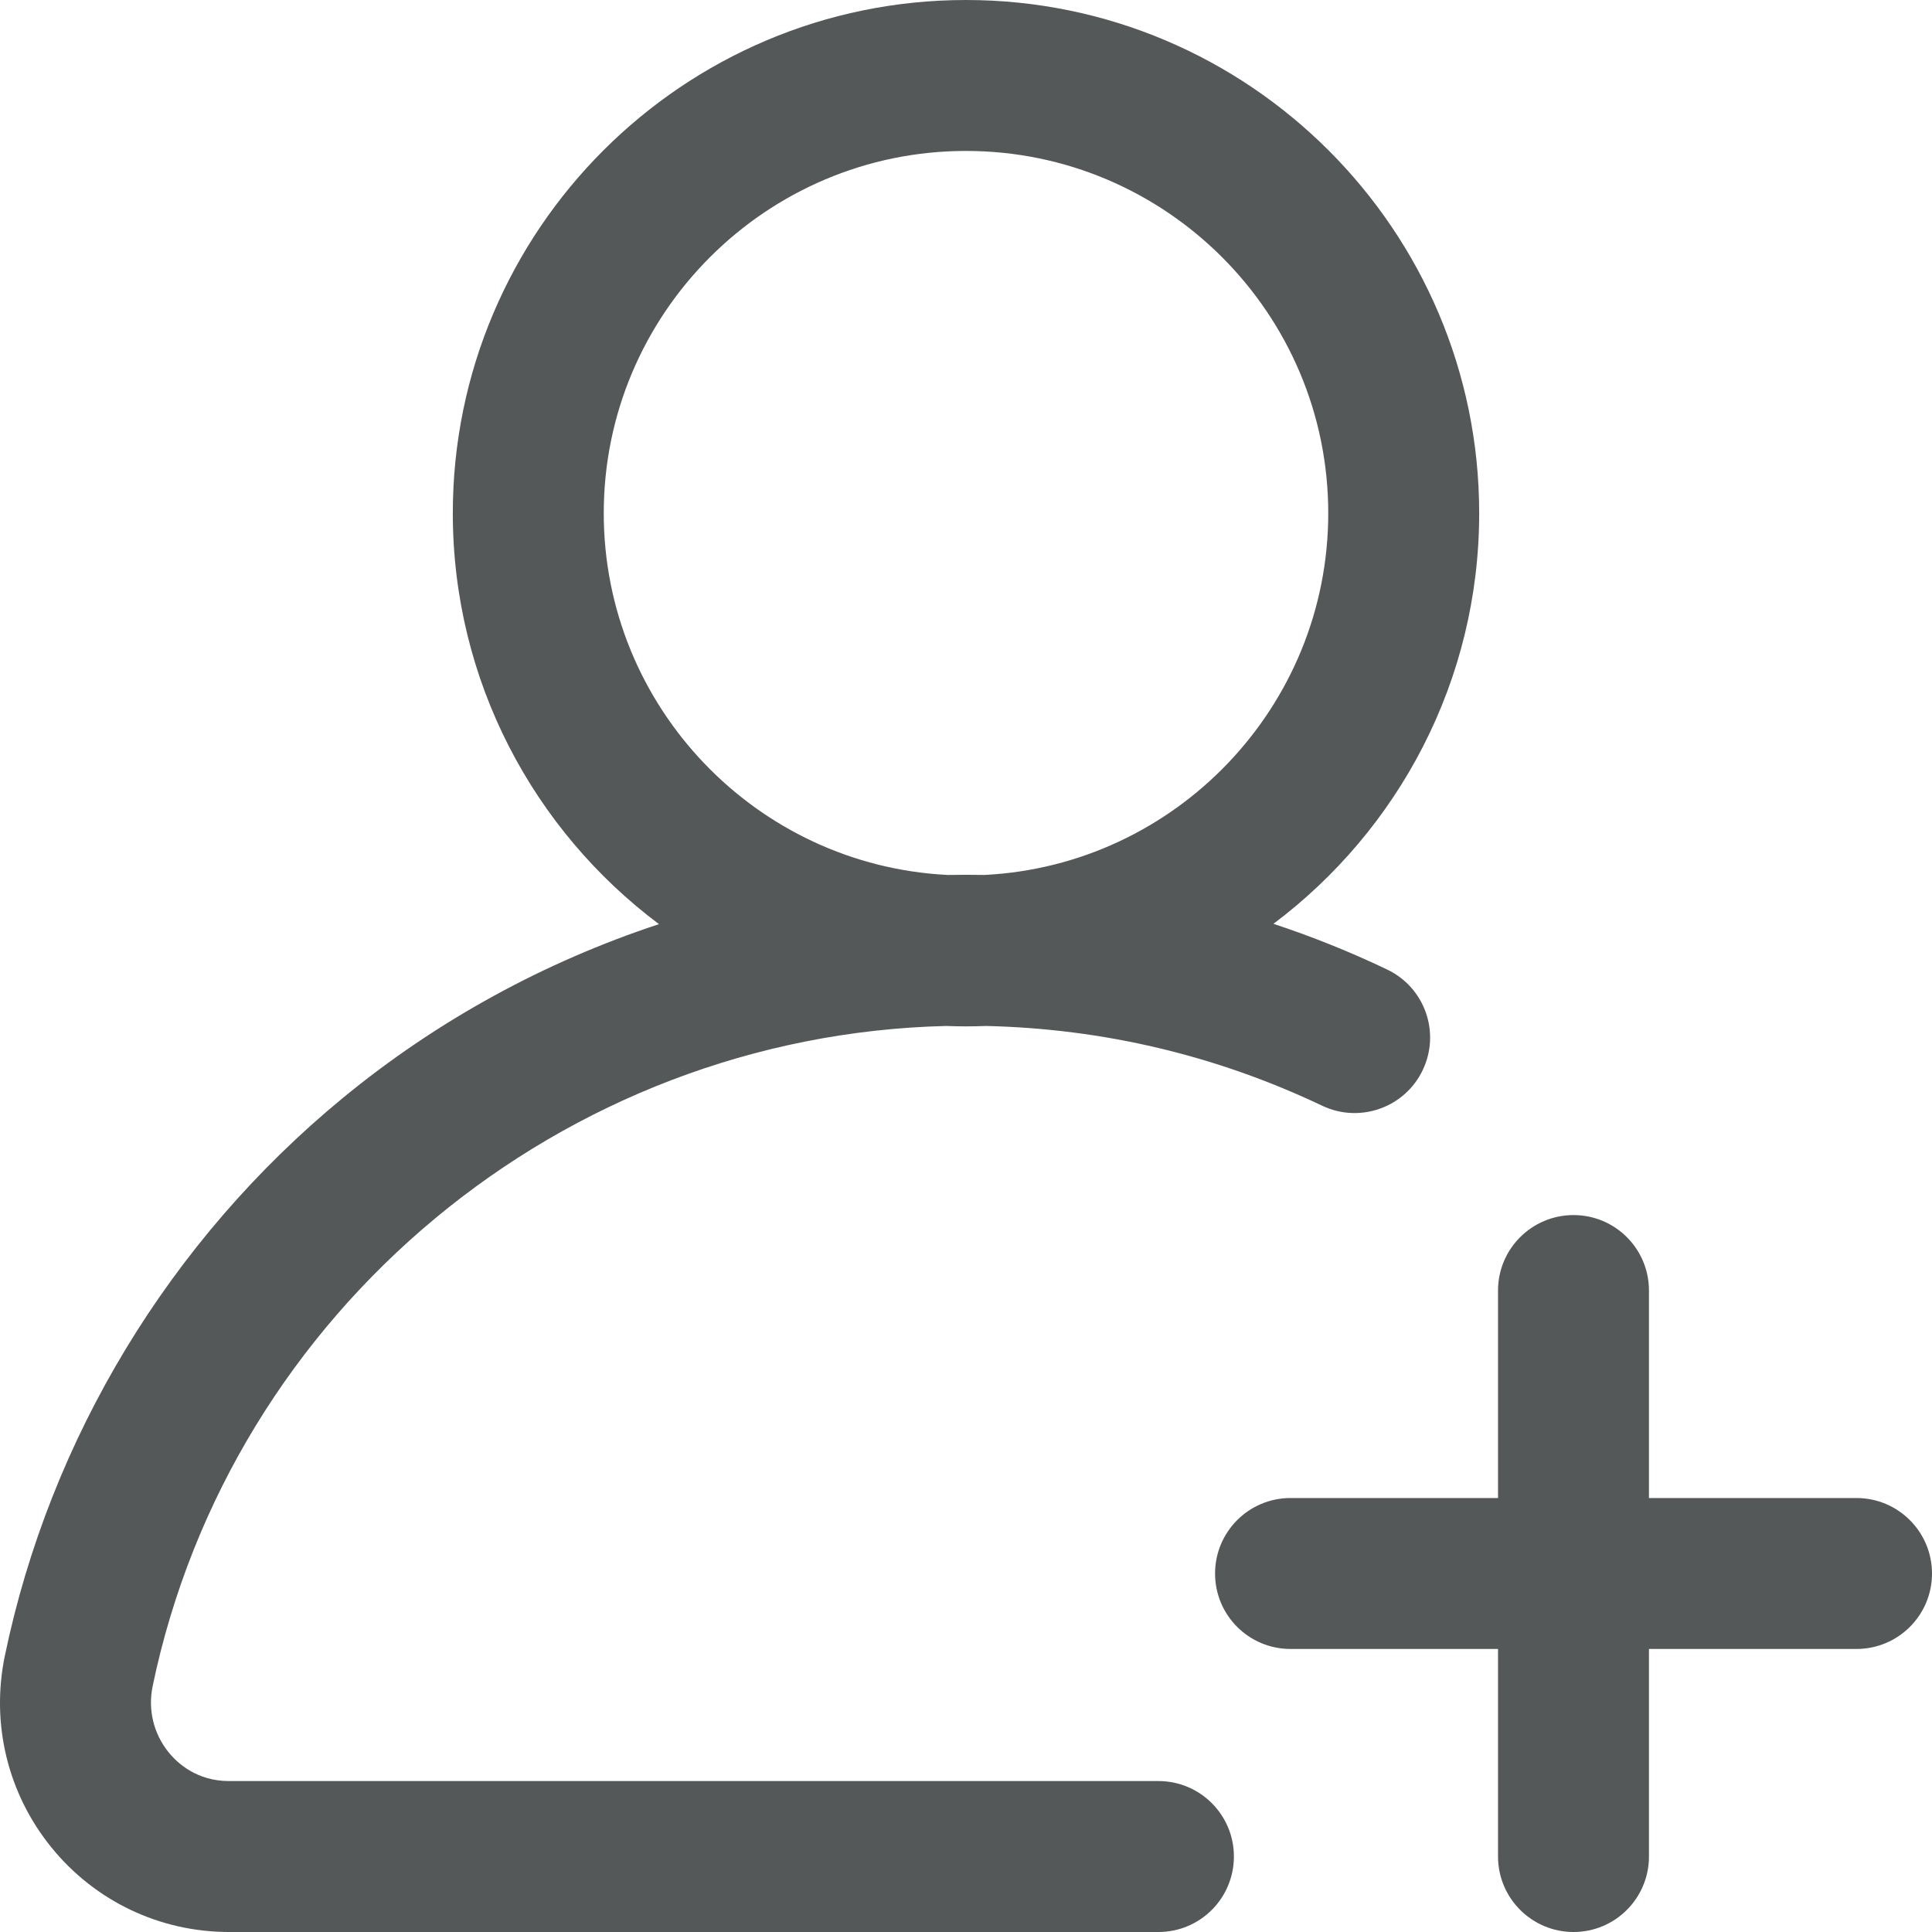
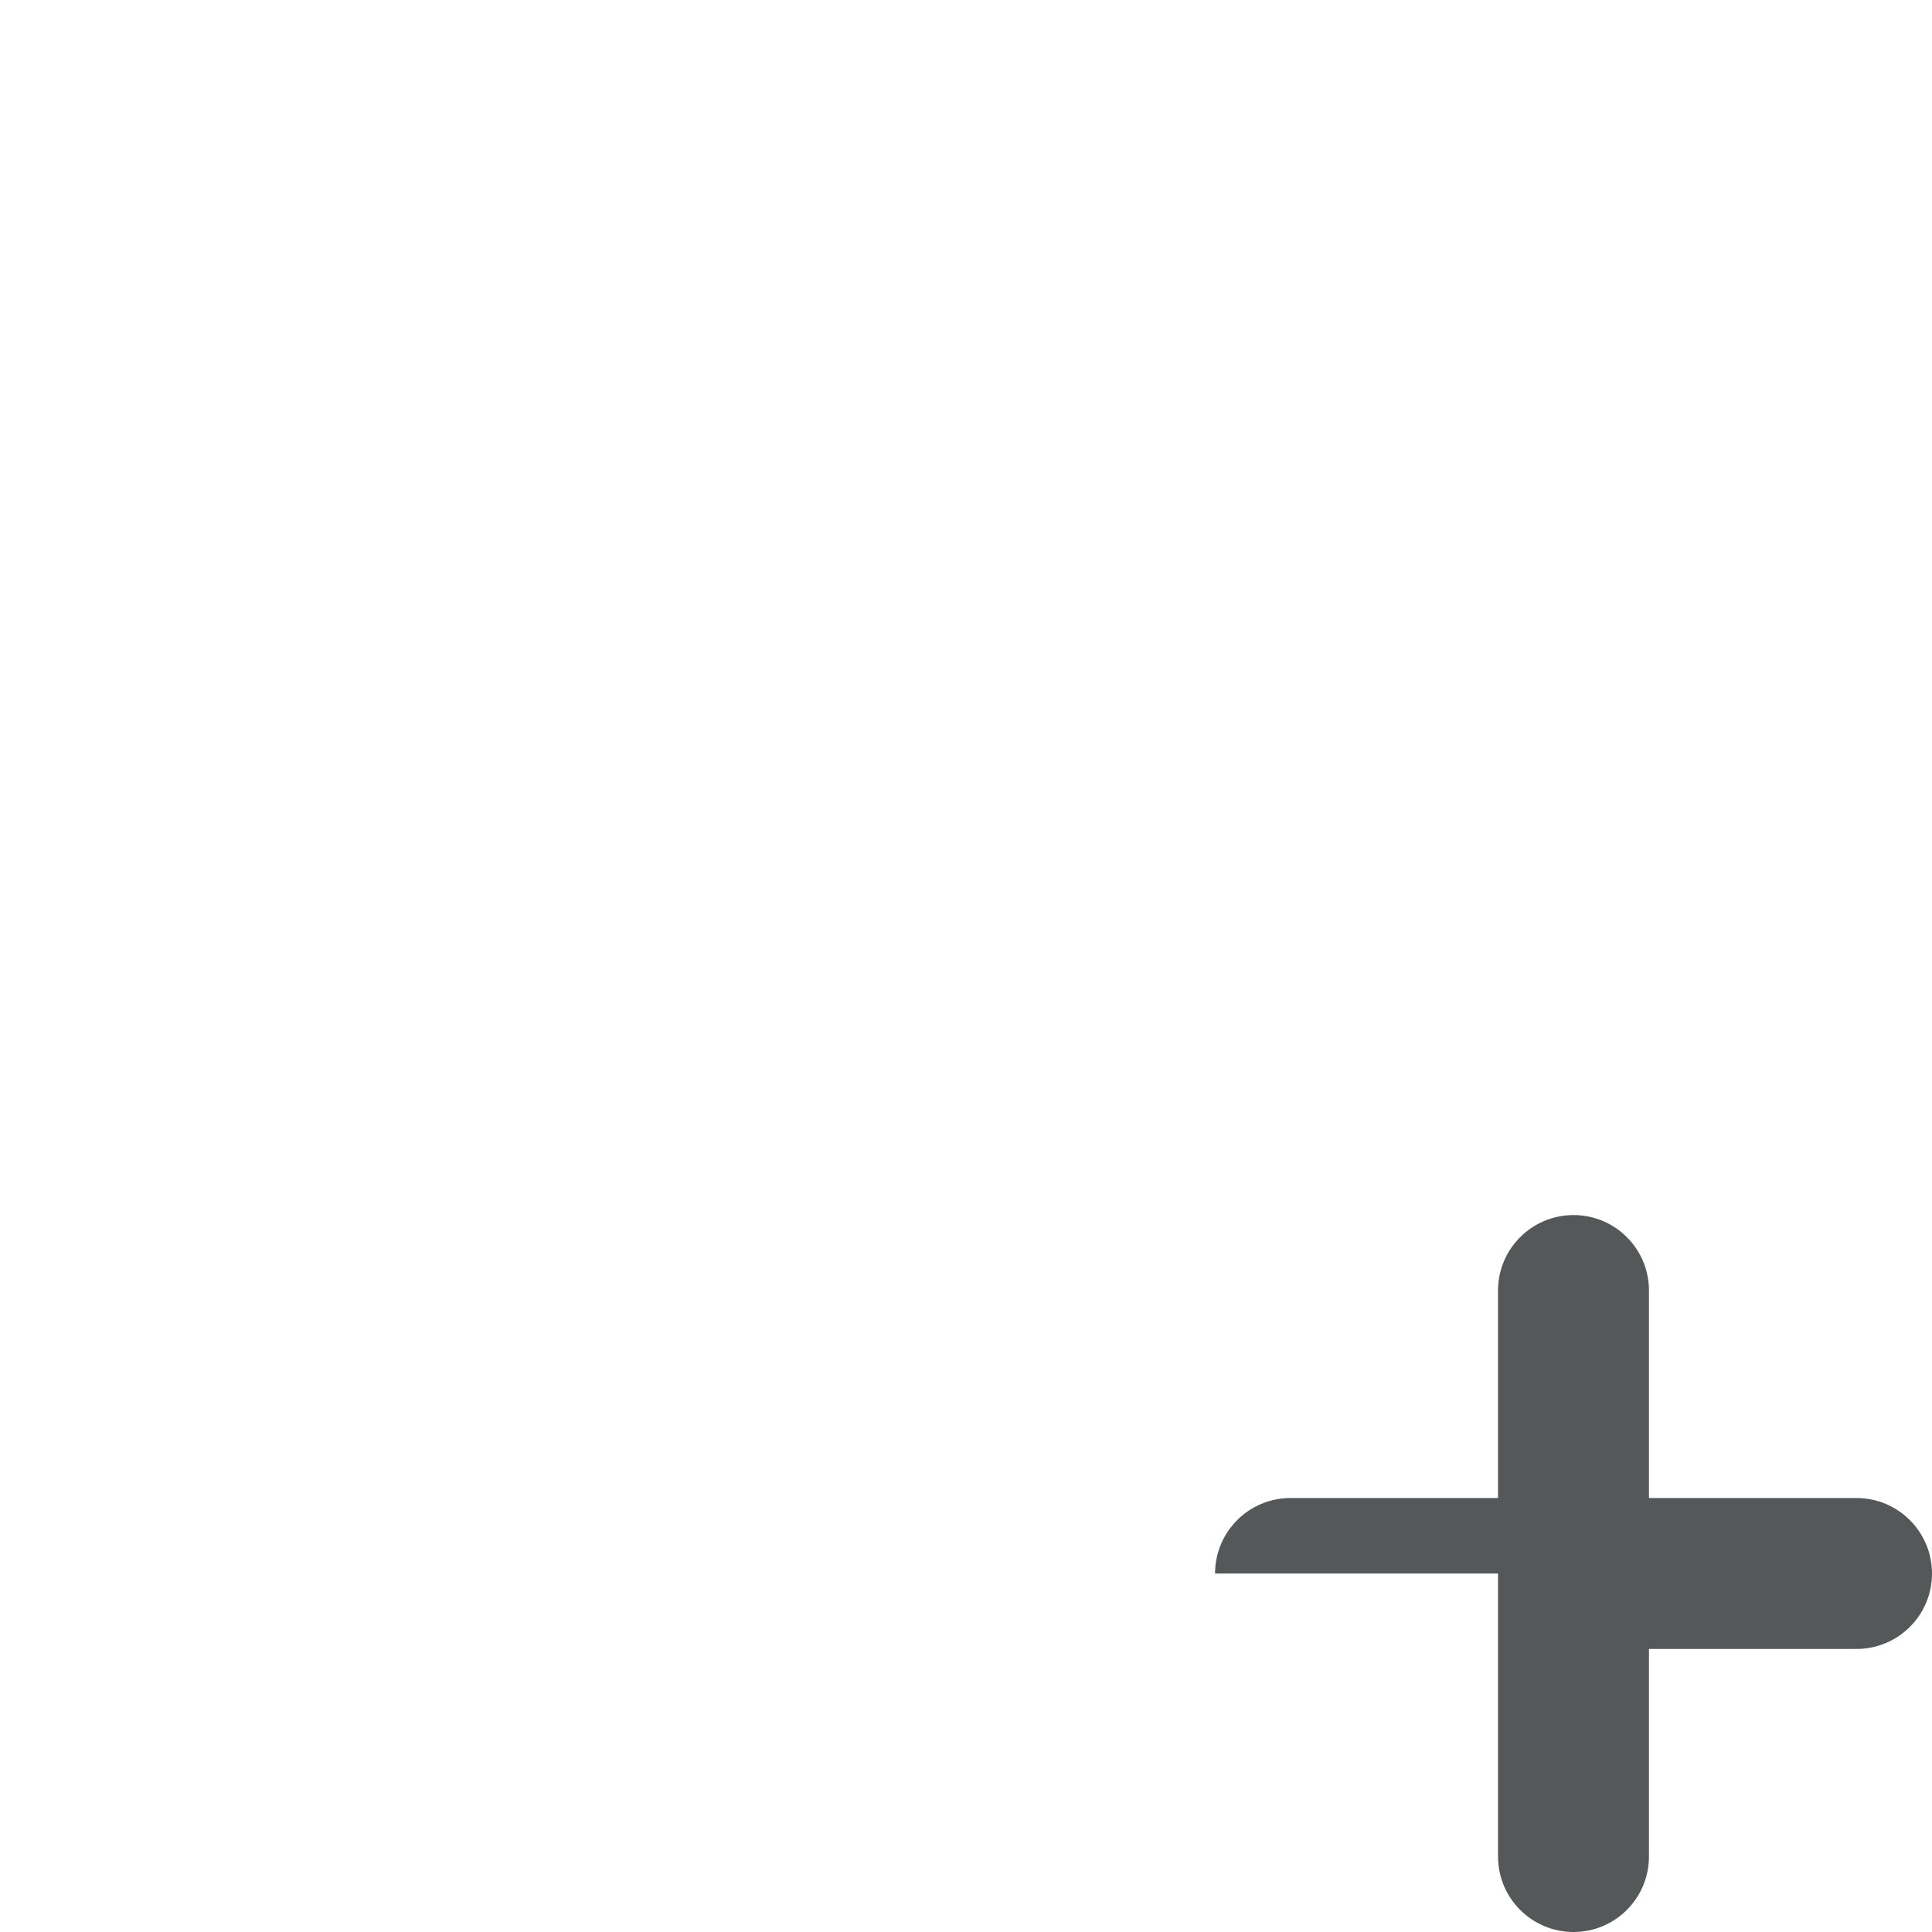
<svg xmlns="http://www.w3.org/2000/svg" width="24" height="24" viewBox="0 0 24 24" fill="none">
-   <path d="M17.23 12.043C16.769 11.823 16.298 11.634 15.819 11.476C17.37 10.312 18.375 8.459 18.375 6.375C18.375 2.86 15.515 0 12 0C8.485 0 5.625 2.86 5.625 6.375C5.625 8.461 6.632 10.316 8.186 11.48C6.763 11.949 5.427 12.678 4.258 13.64C2.114 15.403 0.623 17.863 0.061 20.565C-0.116 21.412 0.096 22.282 0.64 22.951C1.182 23.618 1.986 24 2.845 24H14.391C14.909 24 15.328 23.58 15.328 23.062C15.328 22.545 14.909 22.125 14.391 22.125H2.845C2.445 22.125 2.203 21.902 2.095 21.768C1.908 21.538 1.836 21.239 1.896 20.947C2.869 16.274 6.991 12.86 11.752 12.745C11.834 12.748 11.917 12.75 12 12.75C12.084 12.75 12.168 12.748 12.251 12.745C13.71 12.779 15.113 13.112 16.425 13.736C16.893 13.958 17.452 13.759 17.674 13.292C17.897 12.824 17.698 12.265 17.23 12.043ZM12.229 10.869C12.153 10.868 12.077 10.867 12 10.867C11.925 10.867 11.849 10.868 11.773 10.869C9.397 10.751 7.5 8.78 7.5 6.375C7.5 3.894 9.519 1.875 12 1.875C14.482 1.875 16.5 3.894 16.5 6.375C16.5 8.78 14.604 10.75 12.229 10.869Z" fill="#555859" />
-   <path d="M23.062 18.609H20.484V16.031C20.484 15.514 20.065 15.094 19.547 15.094C19.029 15.094 18.609 15.514 18.609 16.031V18.609H16.031C15.513 18.609 15.094 19.029 15.094 19.547C15.094 20.065 15.513 20.484 16.031 20.484H18.609V23.062C18.609 23.58 19.029 24 19.547 24C20.065 24 20.484 23.58 20.484 23.062V20.484H23.062C23.58 20.484 24 20.065 24 19.547C24 19.029 23.58 18.609 23.062 18.609Z" fill="#555859" />
+   <path d="M23.062 18.609H20.484V16.031C20.484 15.514 20.065 15.094 19.547 15.094C19.029 15.094 18.609 15.514 18.609 16.031V18.609H16.031C15.513 18.609 15.094 19.029 15.094 19.547H18.609V23.062C18.609 23.58 19.029 24 19.547 24C20.065 24 20.484 23.58 20.484 23.062V20.484H23.062C23.58 20.484 24 20.065 24 19.547C24 19.029 23.58 18.609 23.062 18.609Z" fill="#555859" />
</svg>